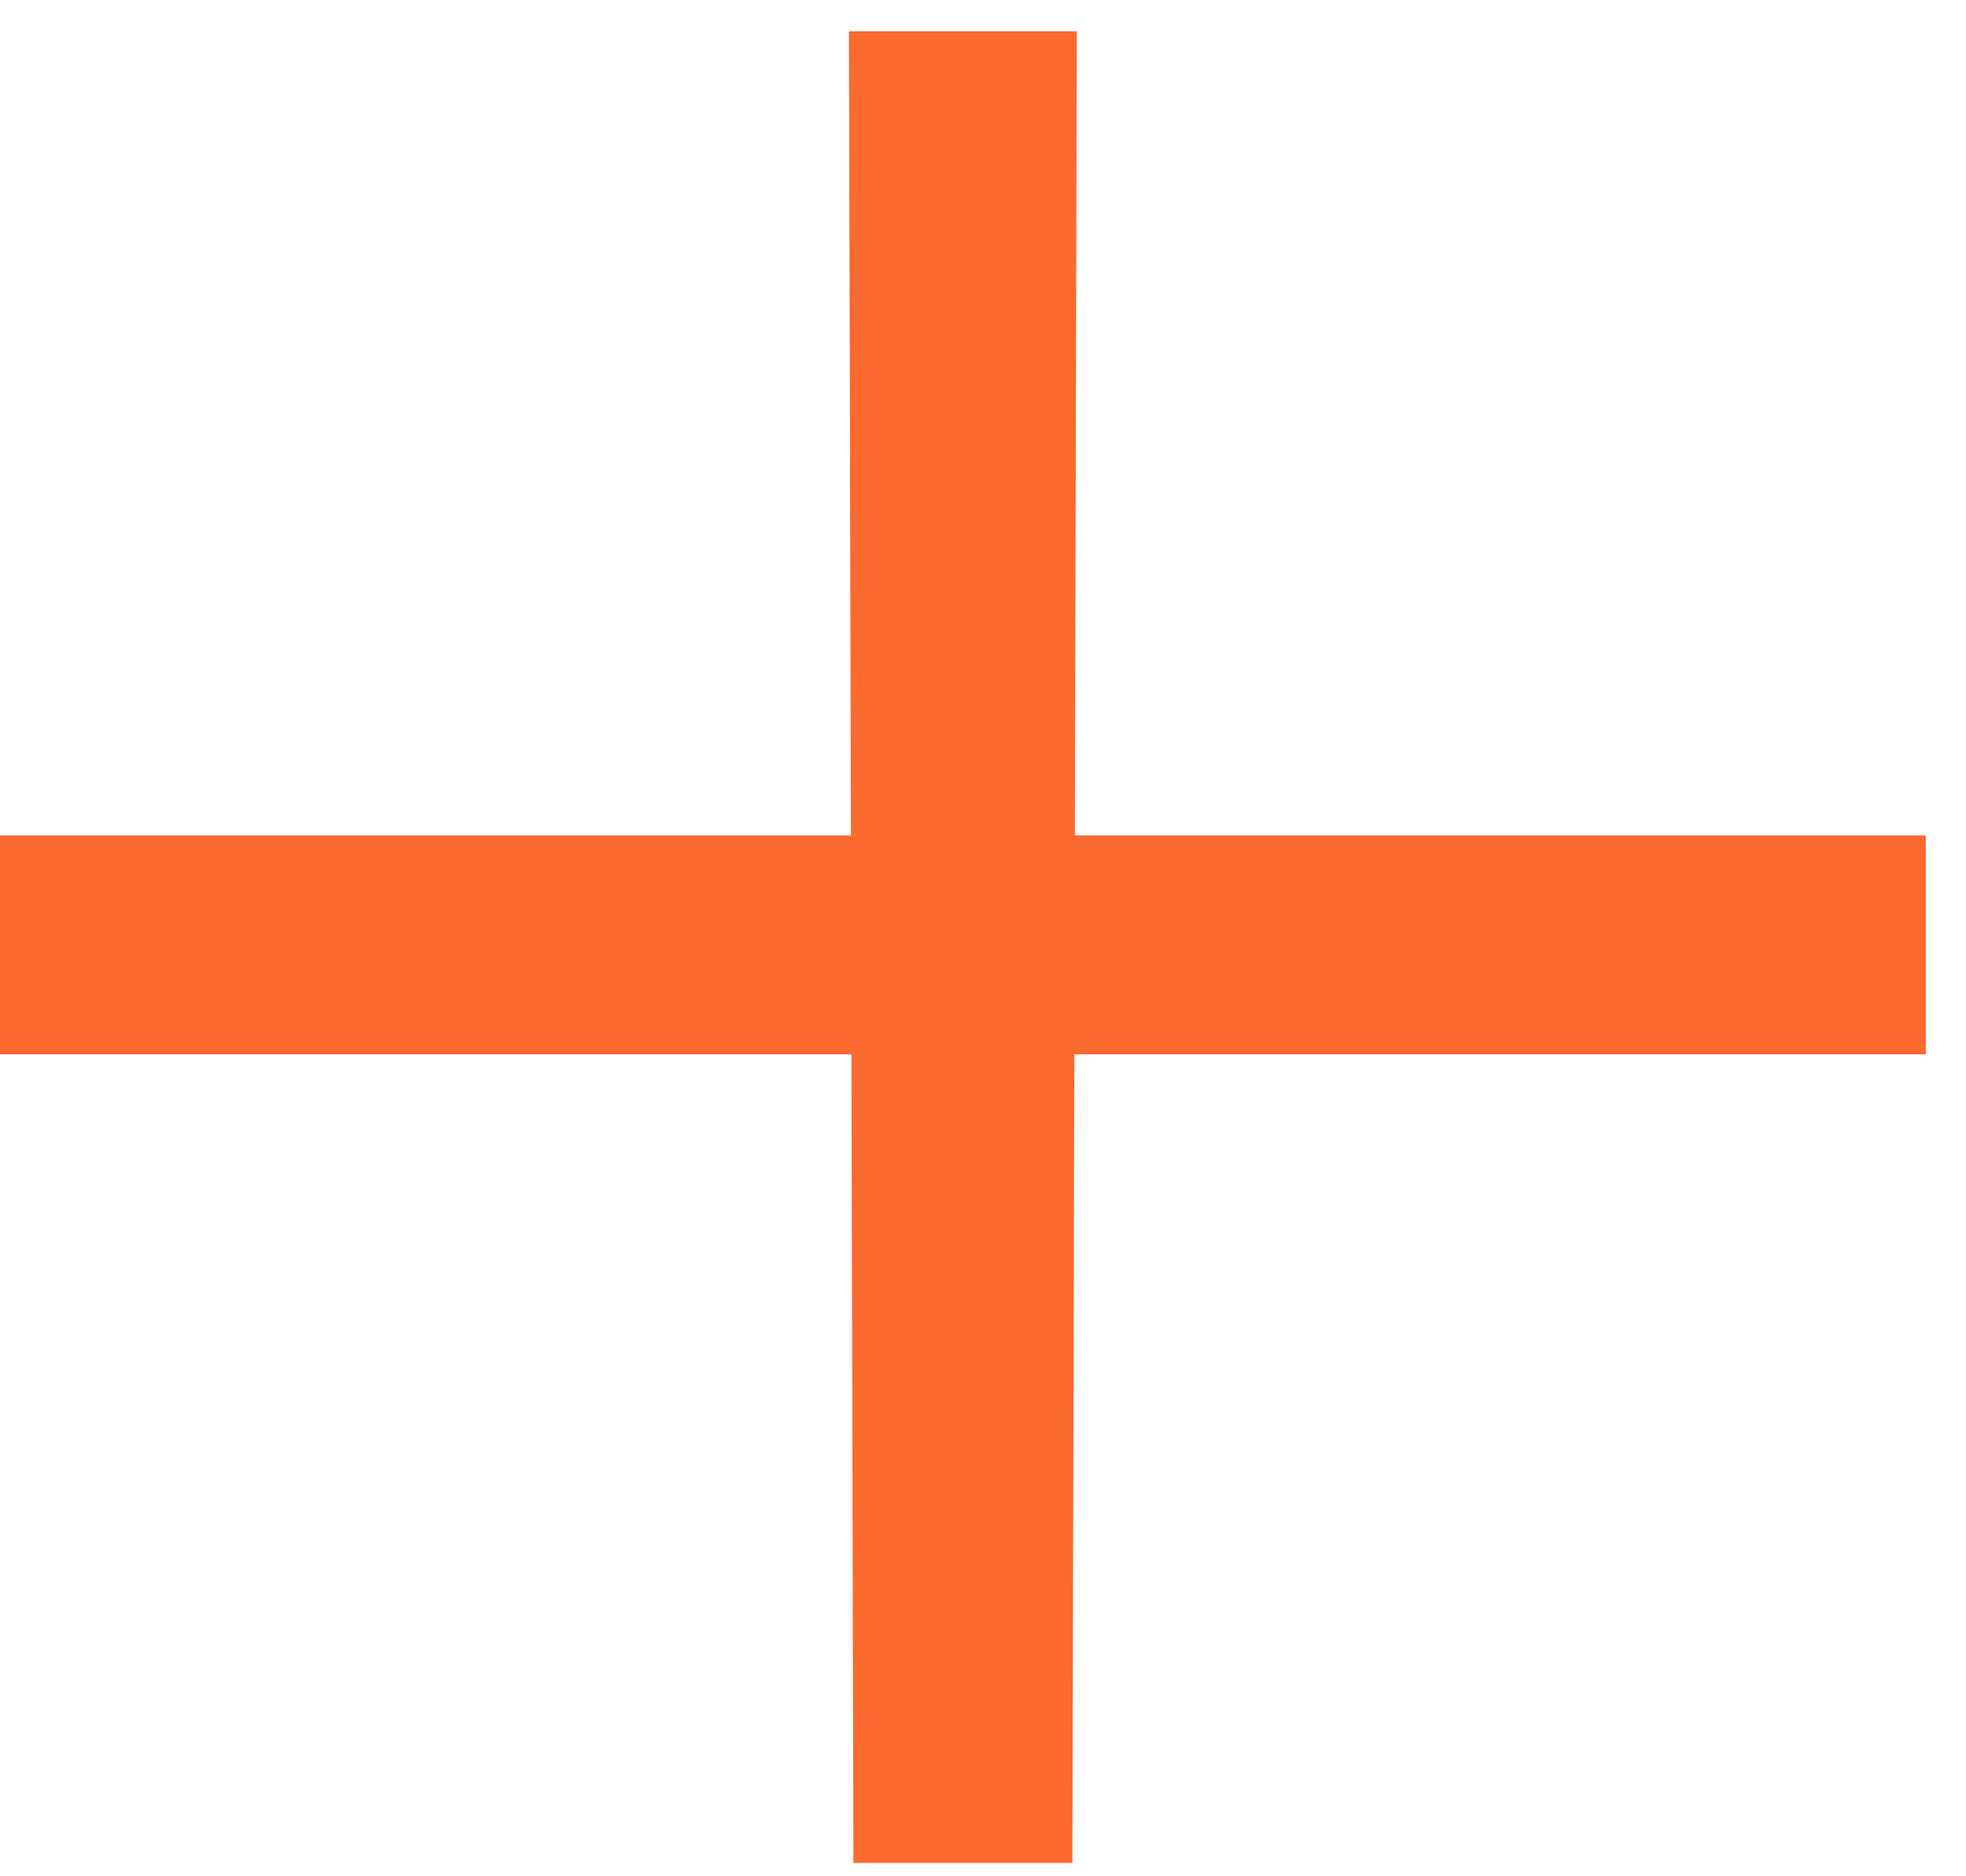
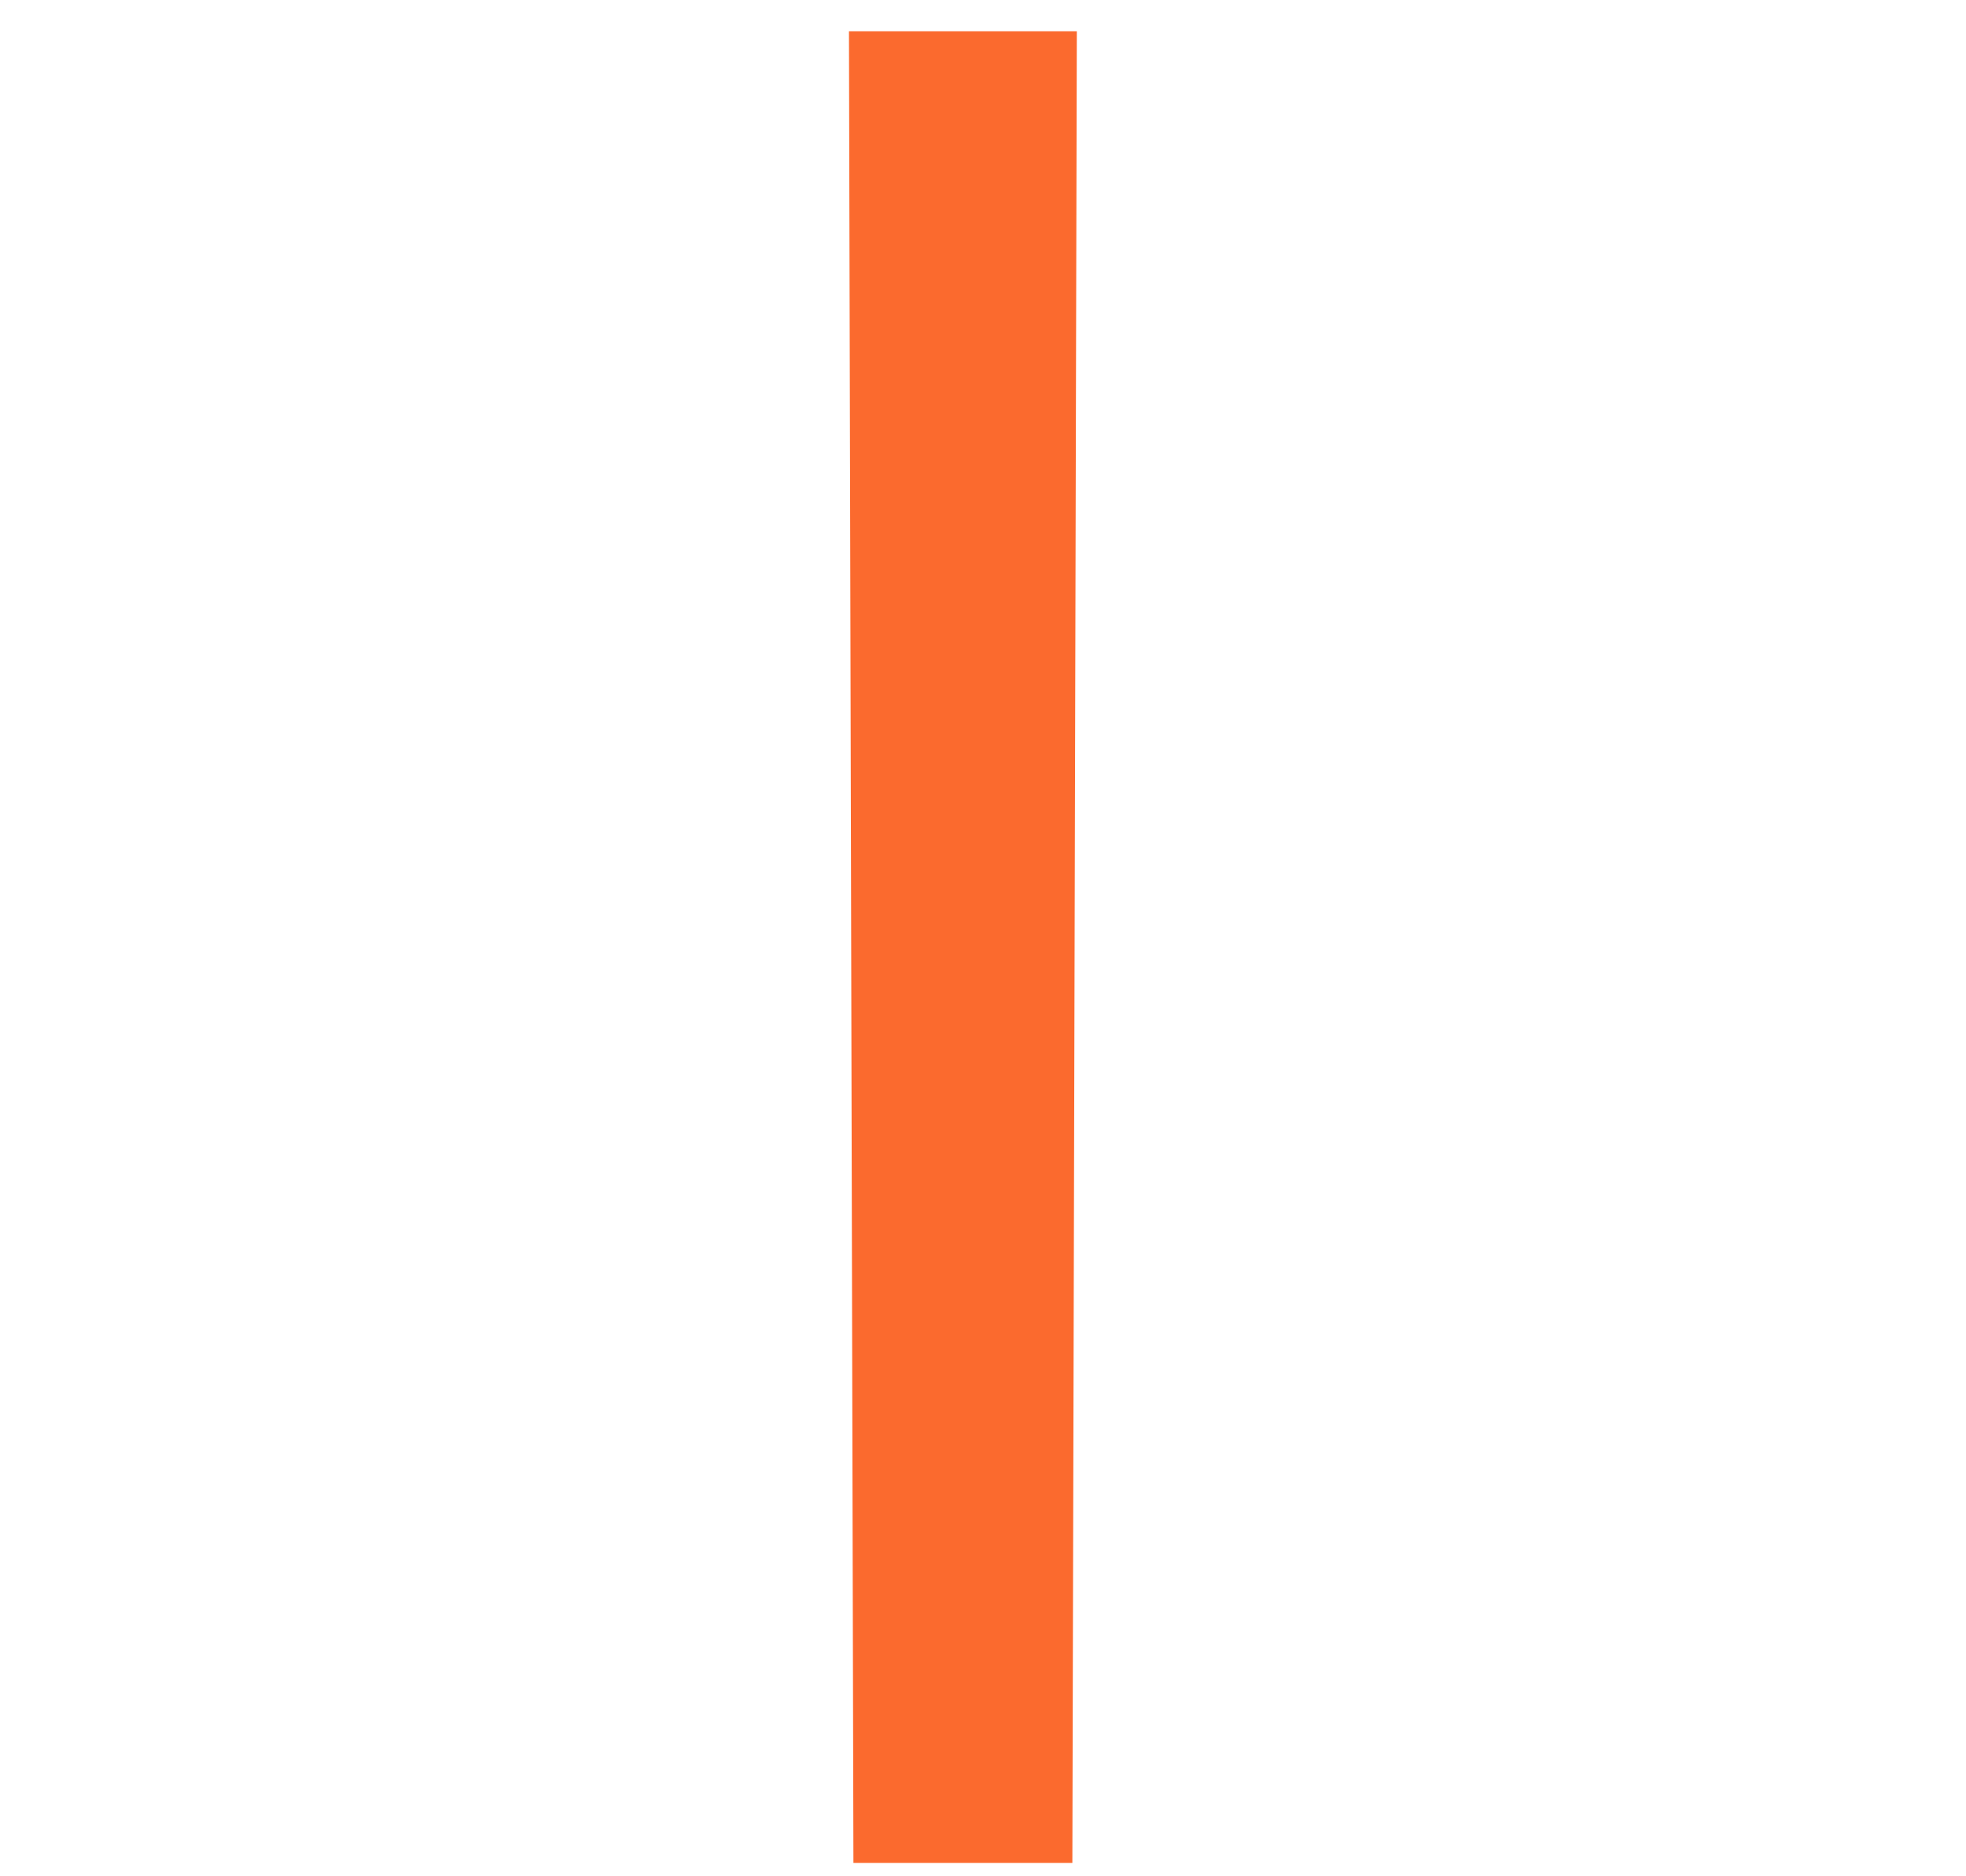
<svg xmlns="http://www.w3.org/2000/svg" width="44" height="42" viewBox="0 0 44 42" fill="none">
-   <path d="M43.1 18.7V23.6H0V18.7H43.1ZM24.1 0.7L24 41.7H19.1L19 0.7H24.1Z" fill="#FB6A2E" />
+   <path d="M43.1 18.7H0V18.7H43.1ZM24.1 0.7L24 41.7H19.1L19 0.7H24.1Z" fill="#FB6A2E" />
</svg>